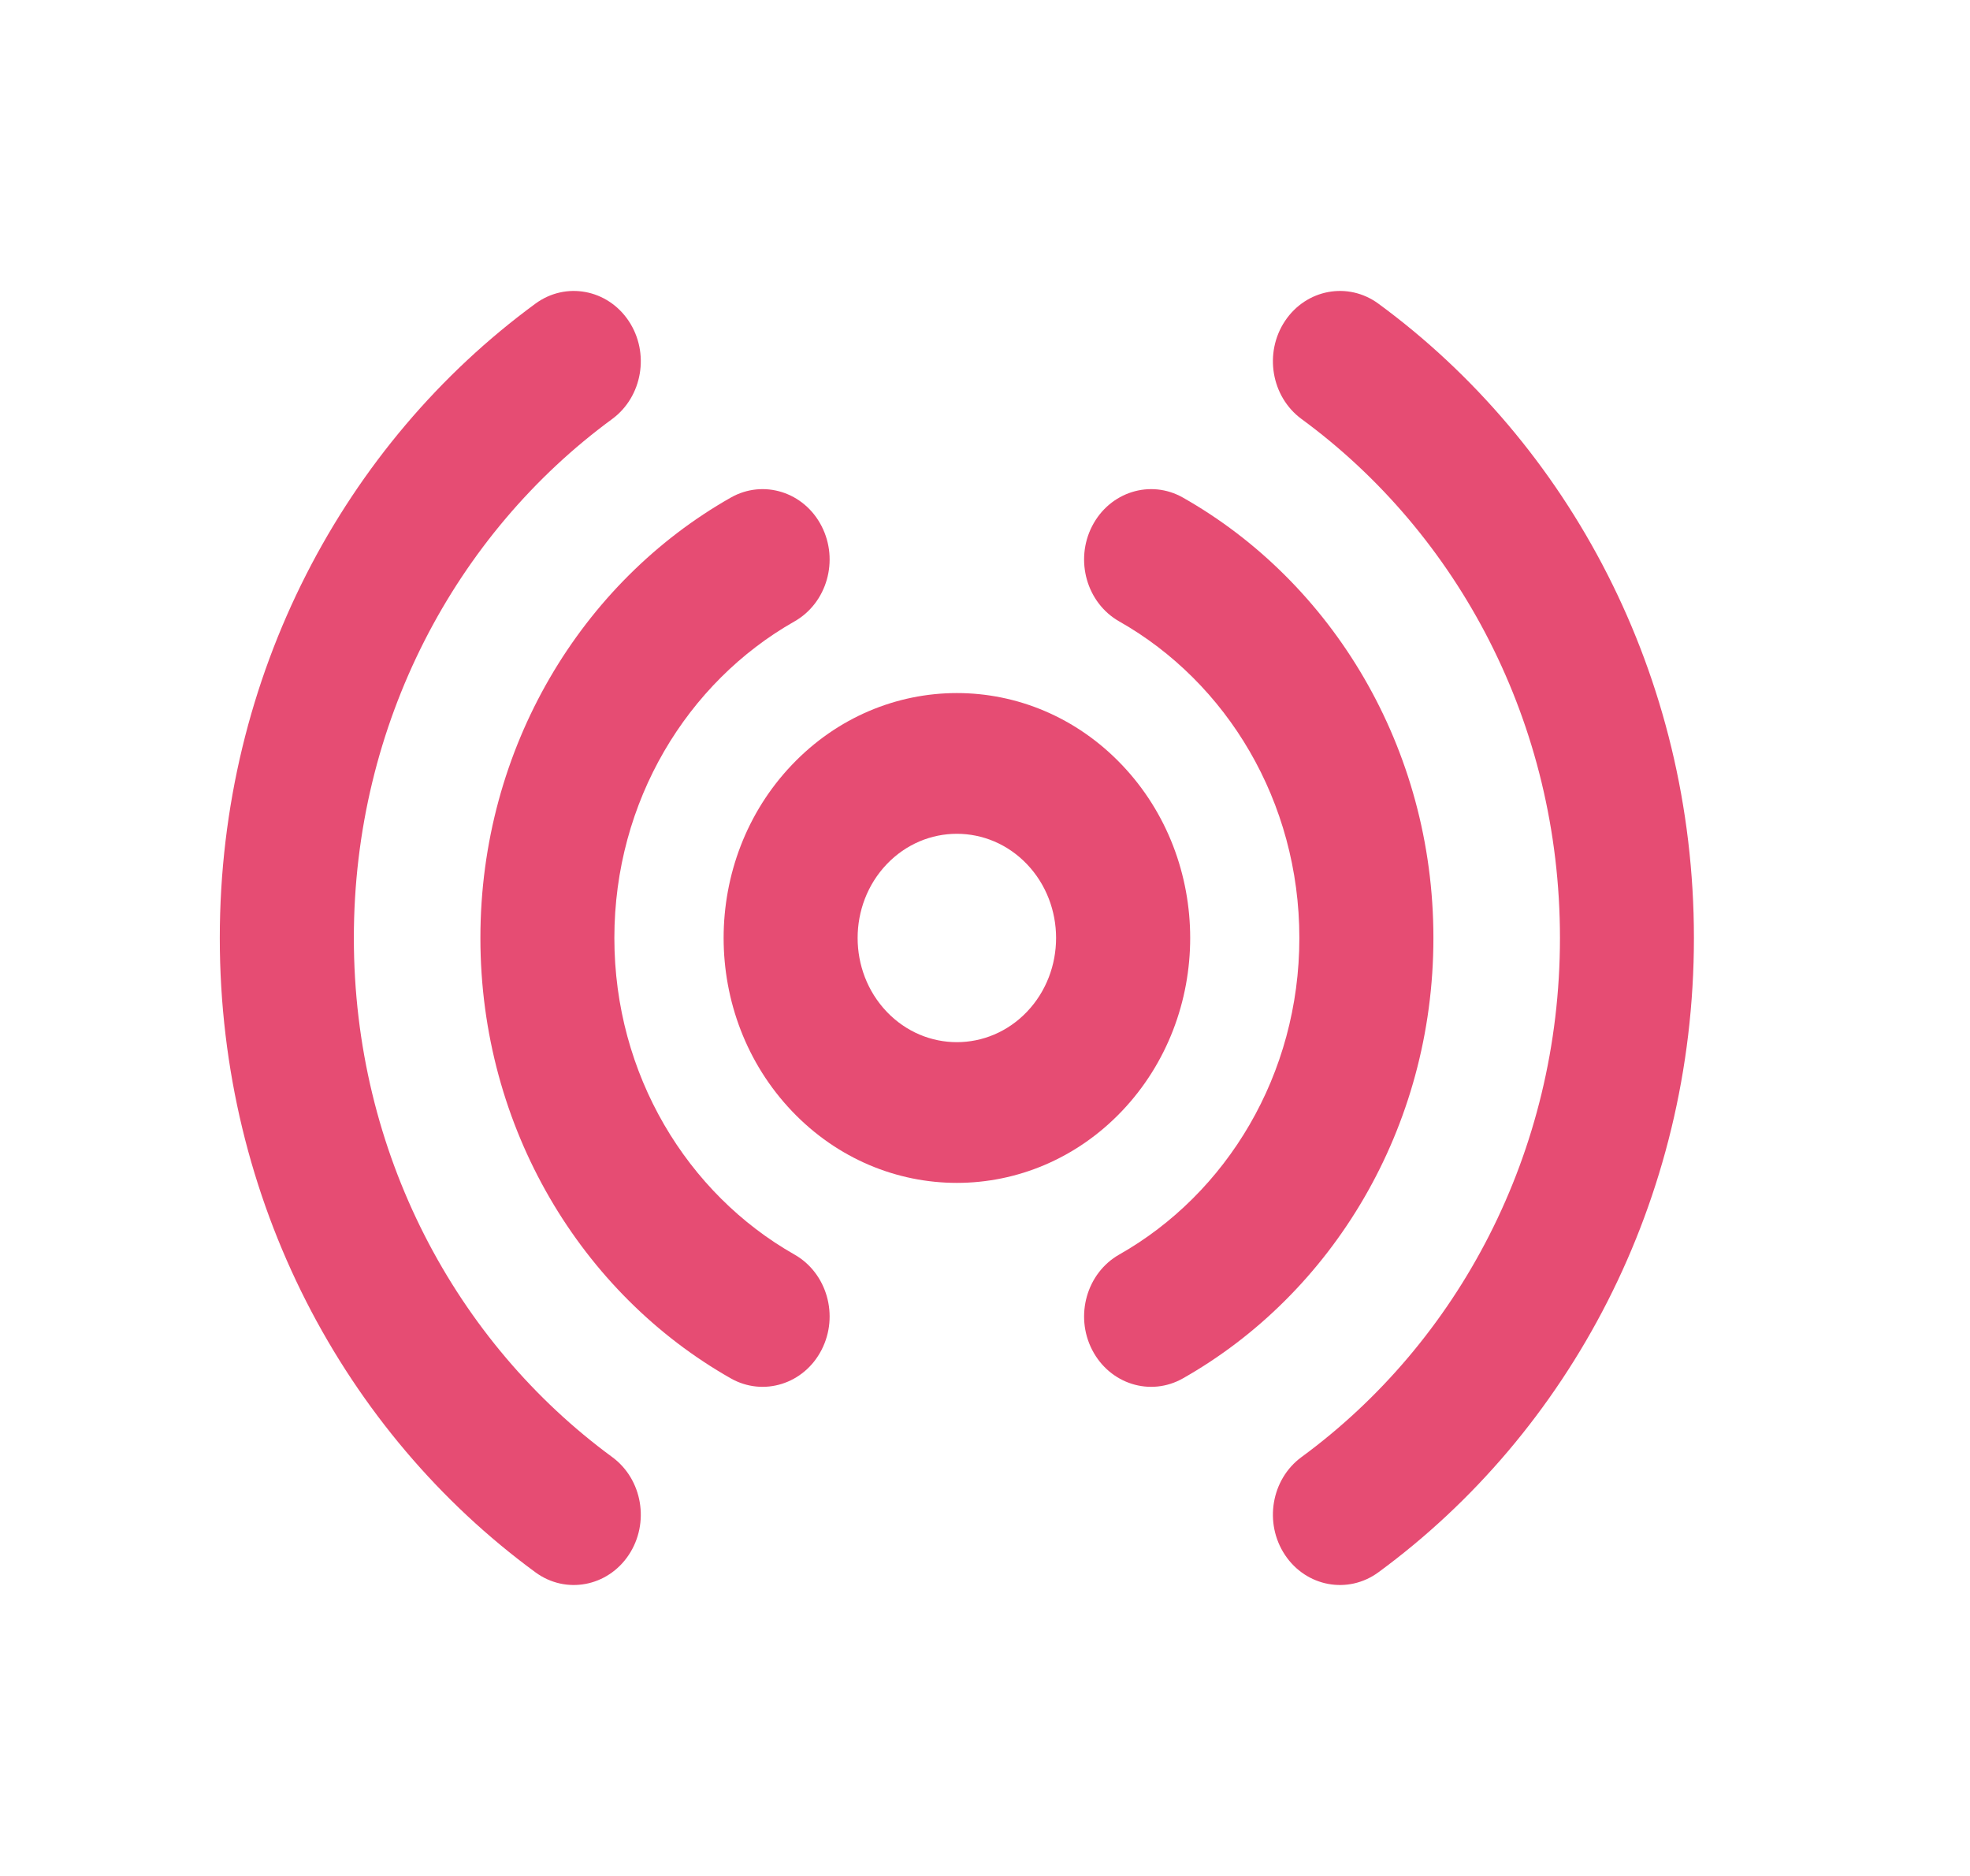
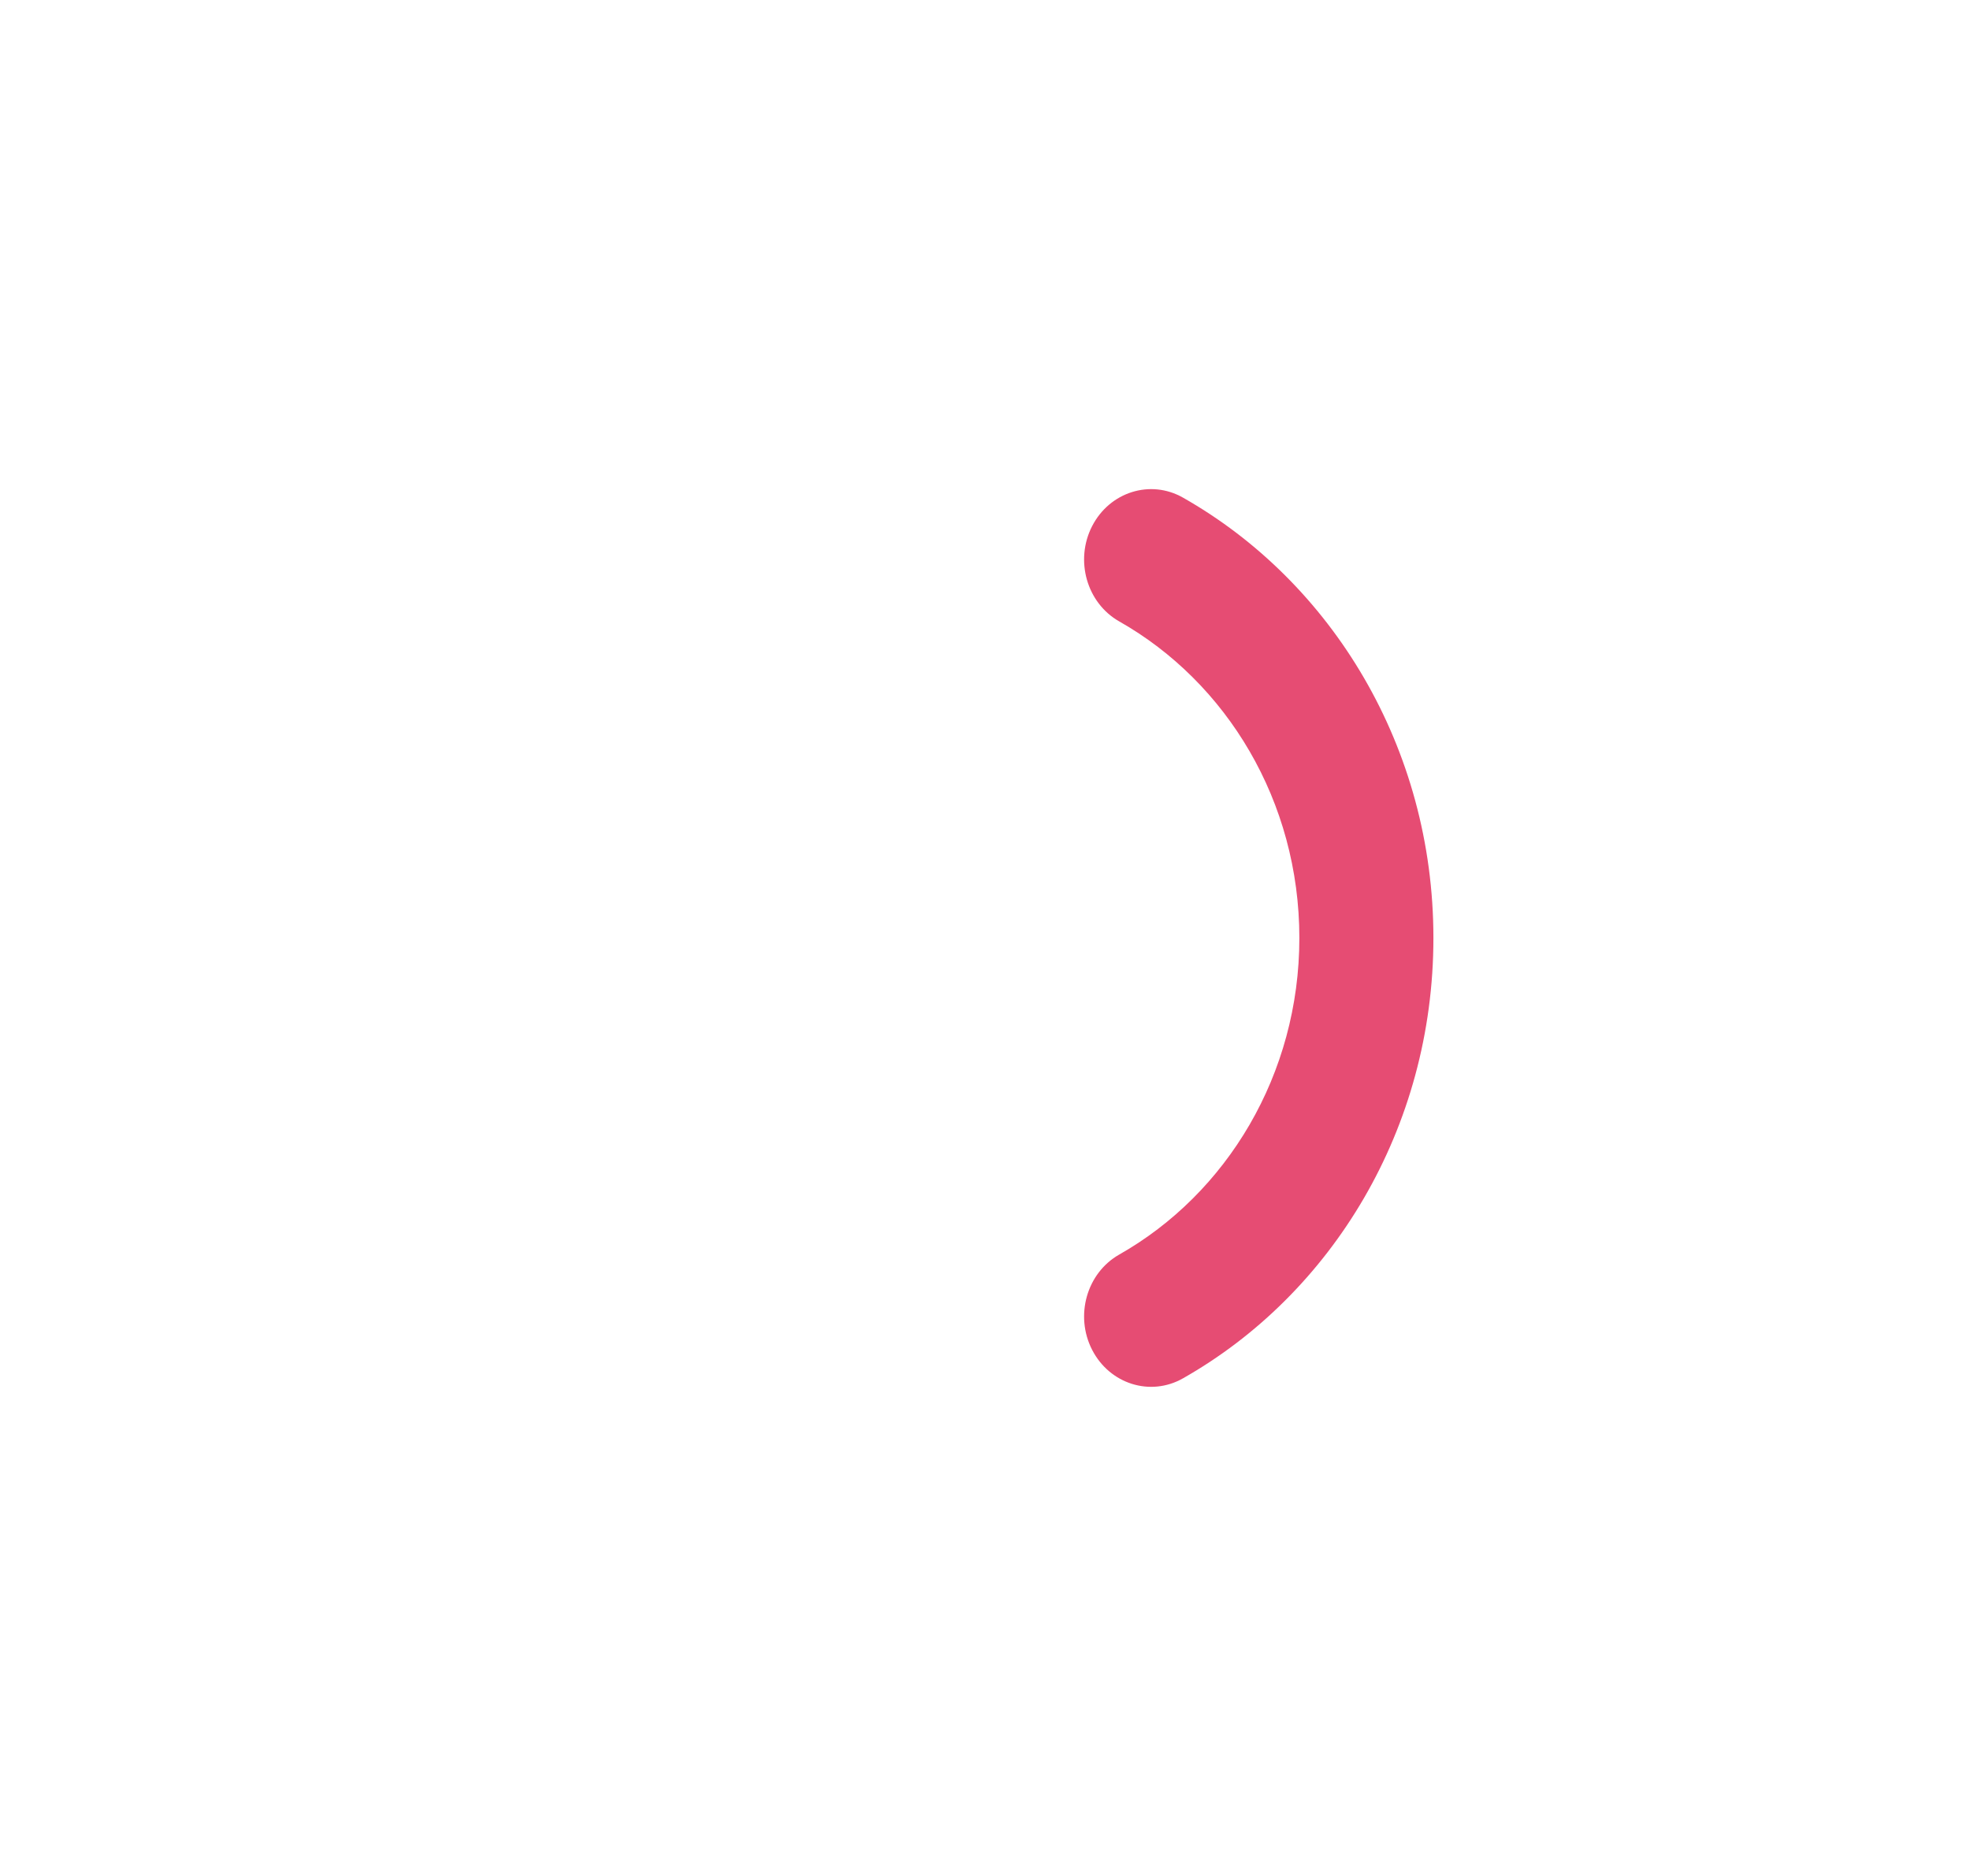
<svg xmlns="http://www.w3.org/2000/svg" width="21" height="20" viewBox="0 0 21 20" fill="none">
-   <path fill-rule="evenodd" clip-rule="evenodd" d="M10.948 9.214C10.535 8.781 9.865 8.781 9.452 9.214L8.947 8.684L9.452 9.214C9.039 9.648 9.039 10.352 9.452 10.786L8.947 11.316L9.452 10.786C9.865 11.219 10.535 11.219 10.948 10.786C11.361 10.352 11.361 9.648 10.948 9.214ZM11.958 8.153C10.987 7.134 9.413 7.134 8.442 8.154C7.471 9.173 7.471 10.826 8.442 11.846C9.413 12.866 10.987 12.866 11.959 11.846C12.93 10.826 12.93 9.173 11.959 8.154" fill="#E64C73" />
  <path fill-rule="evenodd" clip-rule="evenodd" d="M11.642 5.609C11.83 5.244 12.263 5.108 12.61 5.305C14.198 6.205 15.28 7.969 15.28 10C15.28 12.031 14.198 13.795 12.61 14.695C12.263 14.892 11.83 14.756 11.642 14.391C11.455 14.027 11.584 13.572 11.931 13.375C13.076 12.726 13.851 11.457 13.851 10C13.851 8.542 13.076 7.274 11.931 6.625C11.584 6.428 11.455 5.973 11.642 5.609Z" fill="#E64C73" />
-   <path fill-rule="evenodd" clip-rule="evenodd" d="M8.758 5.609C8.945 5.973 8.816 6.428 8.469 6.625C7.325 7.274 6.549 8.542 6.549 10C6.549 11.457 7.325 12.726 8.469 13.375C8.816 13.572 8.945 14.027 8.758 14.391C8.571 14.756 8.137 14.892 7.79 14.695C6.203 13.795 5.121 12.031 5.121 10C5.121 7.969 6.203 6.205 7.79 5.305C8.137 5.108 8.571 5.244 8.758 5.609Z" fill="#E64C73" />
-   <path fill-rule="evenodd" clip-rule="evenodd" d="M13.698 3.422C13.924 3.083 14.369 3 14.693 3.237C16.723 4.726 18.057 7.197 18.057 10C18.057 12.803 16.723 15.274 14.693 16.763C14.369 17 13.924 16.917 13.698 16.578C13.472 16.238 13.551 15.771 13.874 15.534C15.541 14.311 16.629 12.29 16.629 10C16.629 7.71 15.541 5.689 13.874 4.467C13.551 4.229 13.472 3.762 13.698 3.422Z" fill="#E64C73" />
-   <path fill-rule="evenodd" clip-rule="evenodd" d="M6.702 3.422C6.928 3.762 6.849 4.229 6.526 4.467C4.86 5.689 3.772 7.71 3.772 10C3.772 12.29 4.86 14.311 6.526 15.534C6.849 15.771 6.928 16.238 6.702 16.578C6.476 16.917 6.031 17 5.708 16.763C3.677 15.274 2.343 12.803 2.343 10C2.343 7.197 3.677 4.726 5.708 3.237C6.031 3 6.476 3.083 6.702 3.422Z" fill="#E64C73" />
</svg>